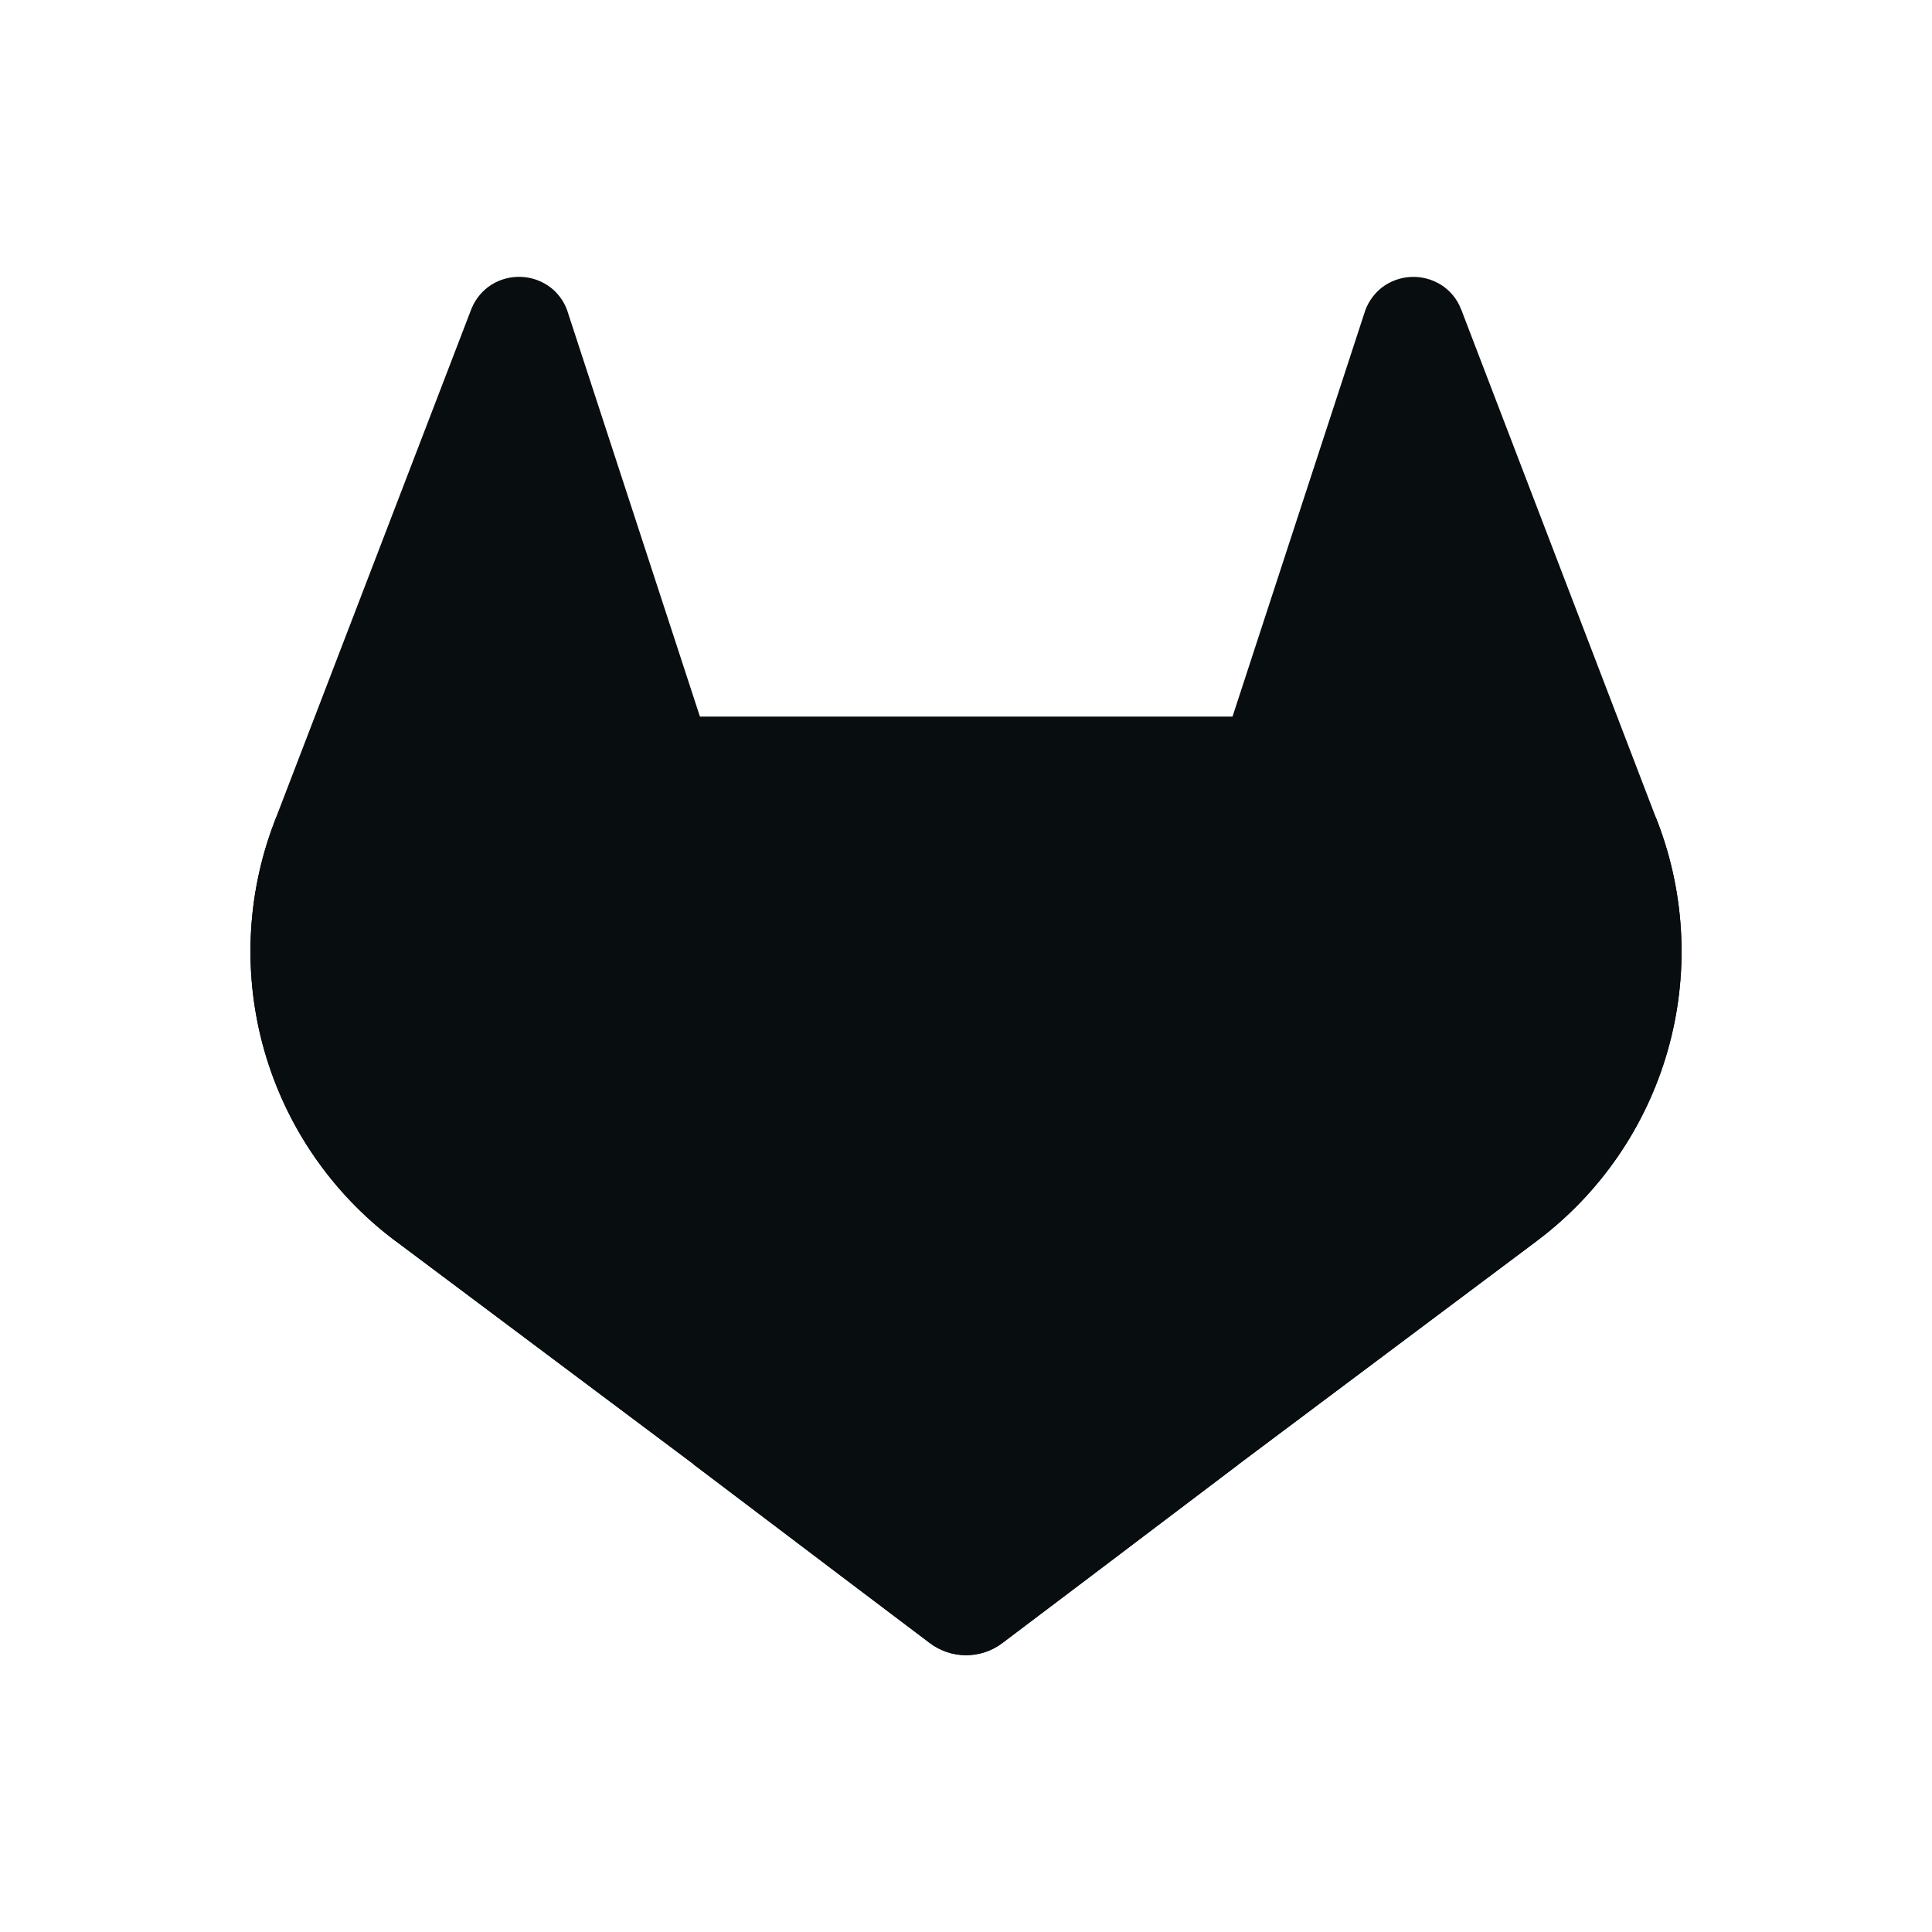
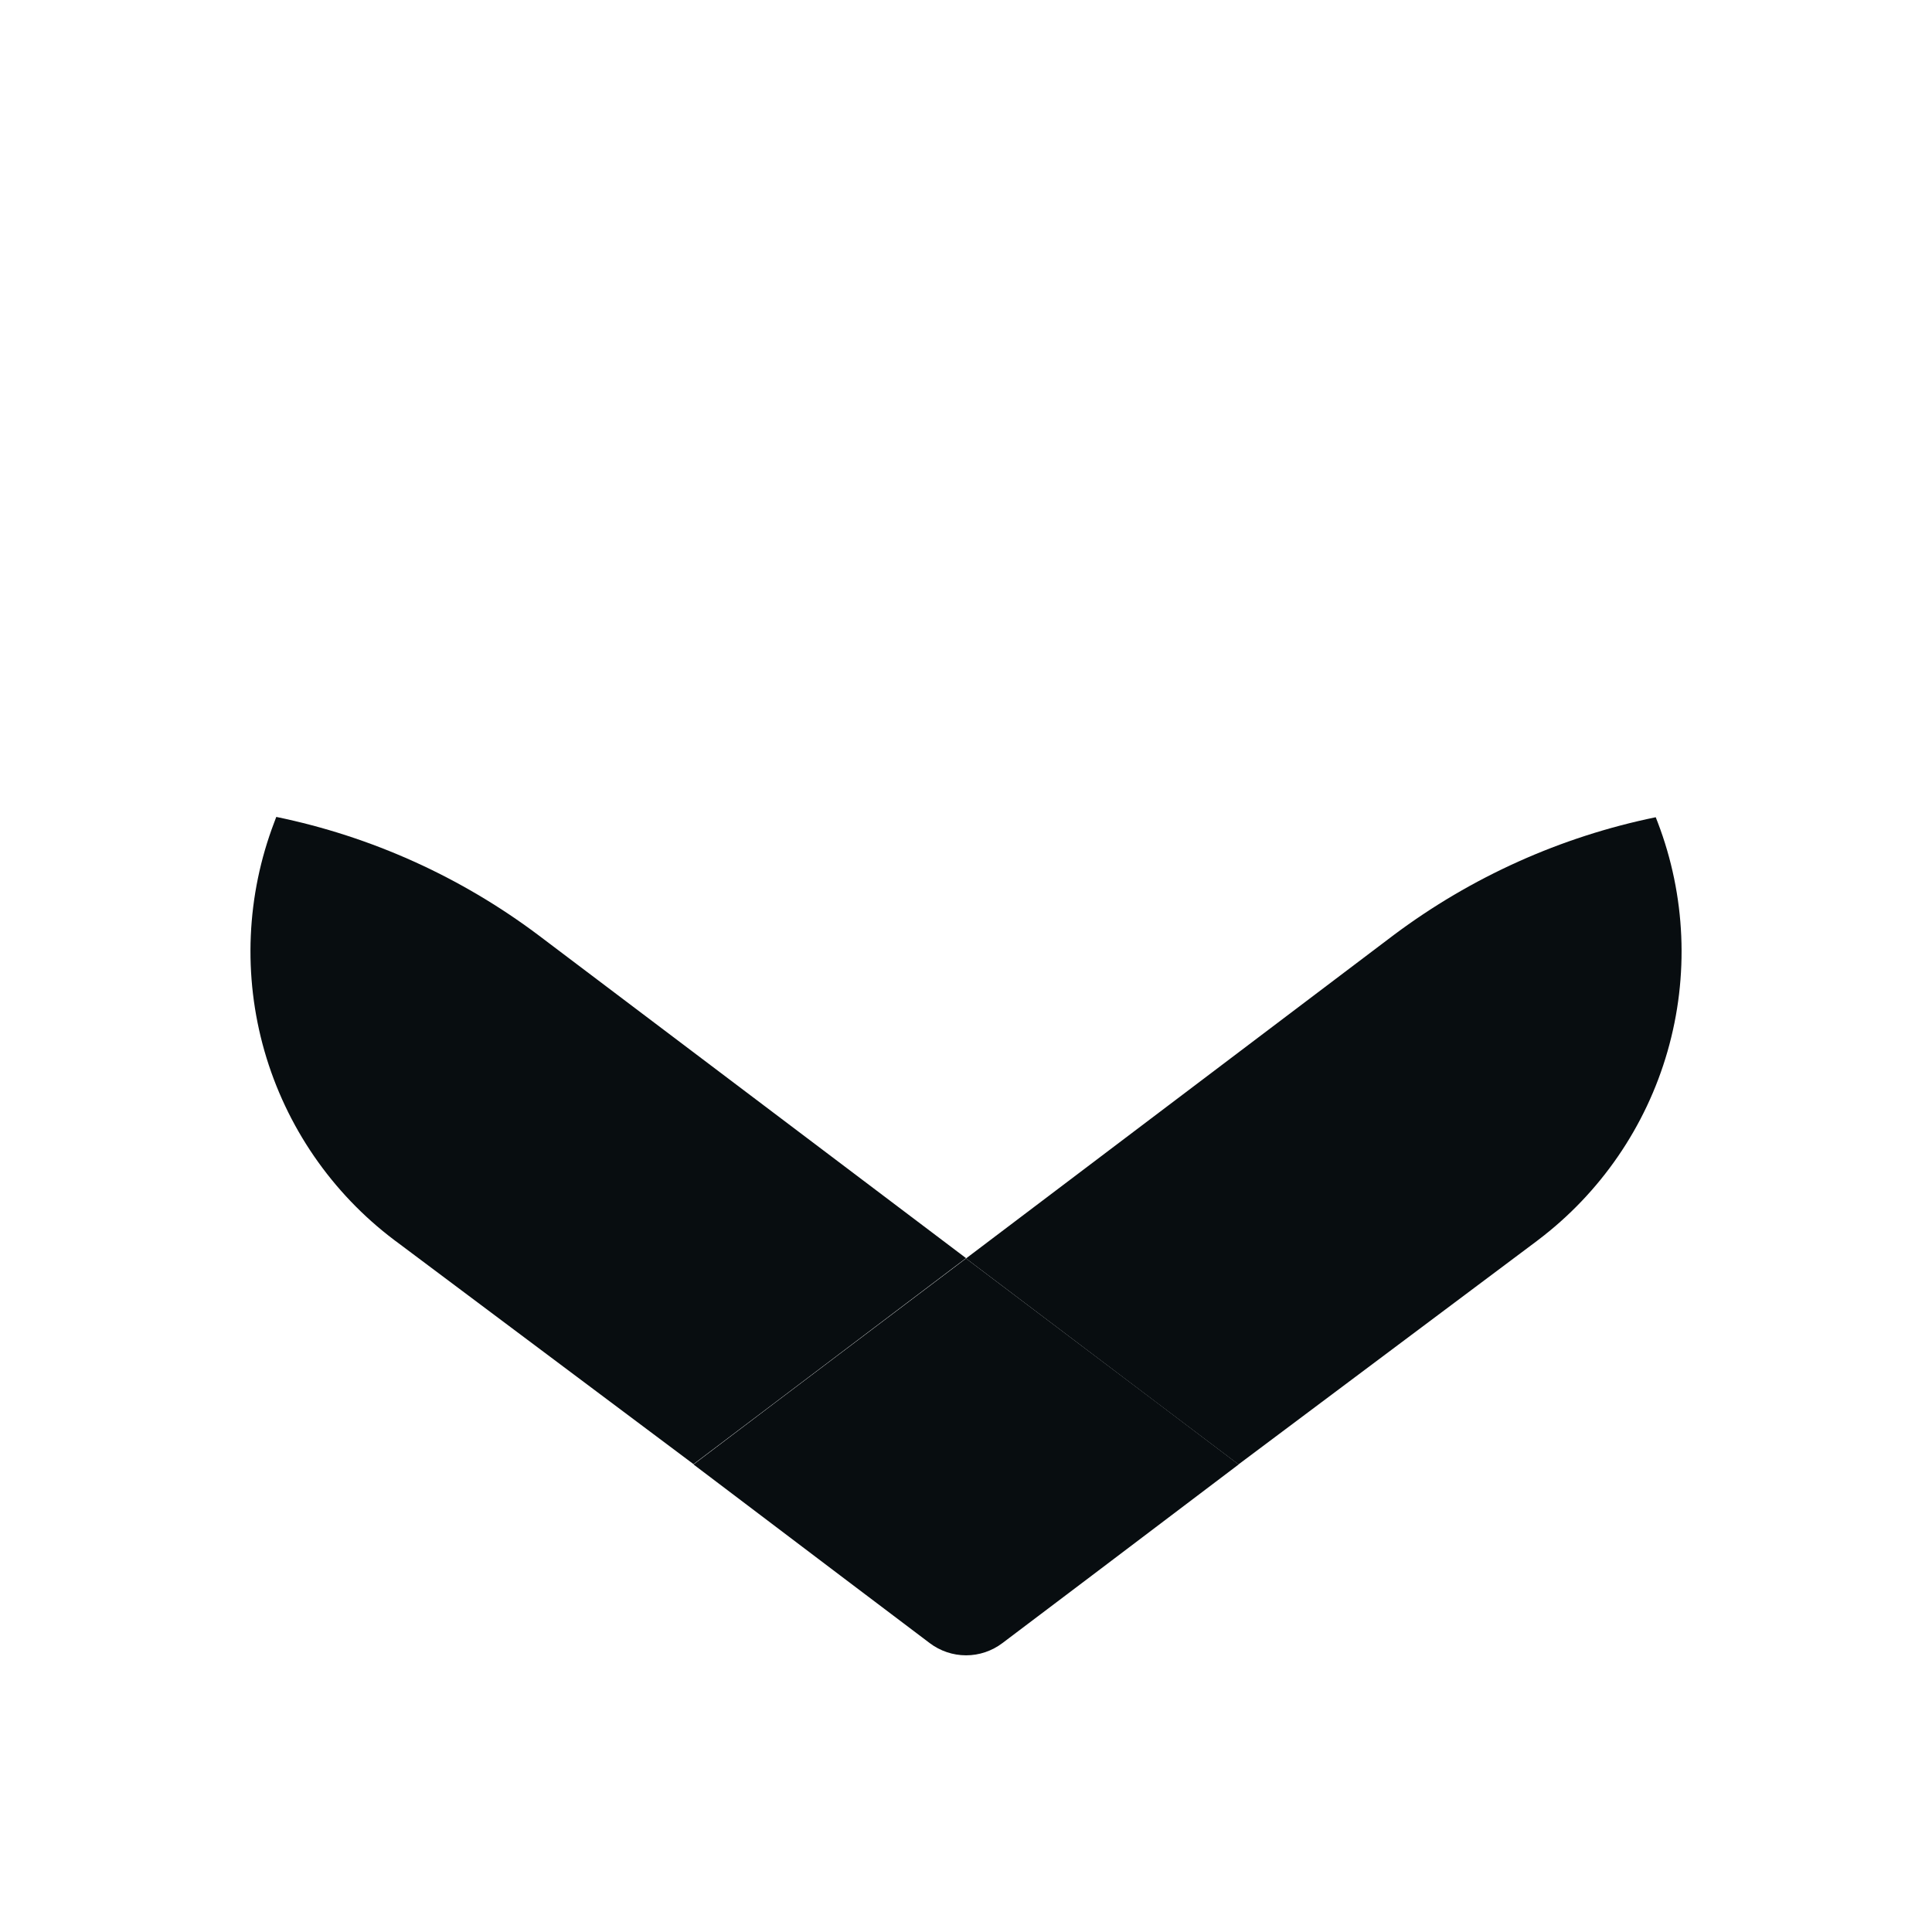
<svg xmlns="http://www.w3.org/2000/svg" width="48" height="48" viewBox="0 0 48 48" fill="none">
-   <path d="M40.67 20.483L40.672 20.486L40.72 20.61C40.72 20.611 40.721 20.611 40.721 20.612C41.375 22.329 41.455 24.212 40.948 25.978C40.441 27.745 39.375 29.299 37.909 30.408L37.908 30.408L37.898 30.417L37.886 30.426L30.475 35.976L30.473 35.977L26.827 38.737L26.826 38.738L24.605 40.415L24.604 40.416C24.431 40.547 24.22 40.618 24.003 40.618C23.786 40.618 23.575 40.547 23.402 40.416L23.401 40.415L21.179 38.738L21.179 38.737L17.532 35.977L17.53 35.976L10.158 30.455L10.158 30.455L10.147 30.447L10.112 30.422L10.104 30.416L10.104 30.416L10.098 30.412C8.629 29.303 7.56 27.747 7.052 25.978C6.544 24.209 6.625 22.322 7.283 20.603L7.284 20.601L7.331 20.476L7.332 20.473L12.178 7.855C12.239 7.707 12.343 7.582 12.477 7.496C12.615 7.411 12.776 7.37 12.938 7.379C13.099 7.387 13.254 7.445 13.382 7.544C13.507 7.645 13.597 7.783 13.64 7.938L13.643 7.95L13.647 7.961L16.914 17.958L17.027 18.303H17.39H30.621H30.984L31.097 17.958L34.364 7.961L34.367 7.952L34.37 7.942C34.414 7.786 34.505 7.648 34.63 7.545C34.758 7.446 34.912 7.389 35.074 7.38C35.236 7.372 35.396 7.413 35.534 7.498C35.669 7.583 35.773 7.709 35.832 7.856C35.832 7.857 35.833 7.858 35.833 7.859L40.67 20.483Z" fill="#080D10" stroke="#080D10" />
  <path d="M41.186 20.432L41.136 20.304C38.778 20.788 36.556 21.787 34.629 23.229L24 31.266C27.619 34.004 30.77 36.383 30.77 36.383L38.187 30.829L38.206 30.814C39.76 29.64 40.892 27.993 41.429 26.121C41.967 24.248 41.882 22.252 41.186 20.432Z" fill="#080D10" />
  <path d="M17.23 36.384L20.877 39.144L23.098 40.822C23.358 41.019 23.676 41.126 24.002 41.126C24.328 41.126 24.645 41.019 24.905 40.822L27.127 39.144L30.774 36.384C30.774 36.384 27.619 33.997 24 31.267C20.381 33.997 17.23 36.384 17.23 36.384Z" fill="#080D10" />
  <path d="M13.37 23.229C11.444 21.784 9.223 20.782 6.864 20.296L6.816 20.424C6.12 22.244 6.034 24.242 6.571 26.115C7.109 27.989 8.241 29.637 9.797 30.81L9.814 30.823L9.858 30.855L17.23 36.376C17.23 36.376 20.378 33.997 24.001 31.258L13.37 23.229Z" fill="#080D10" />
</svg>